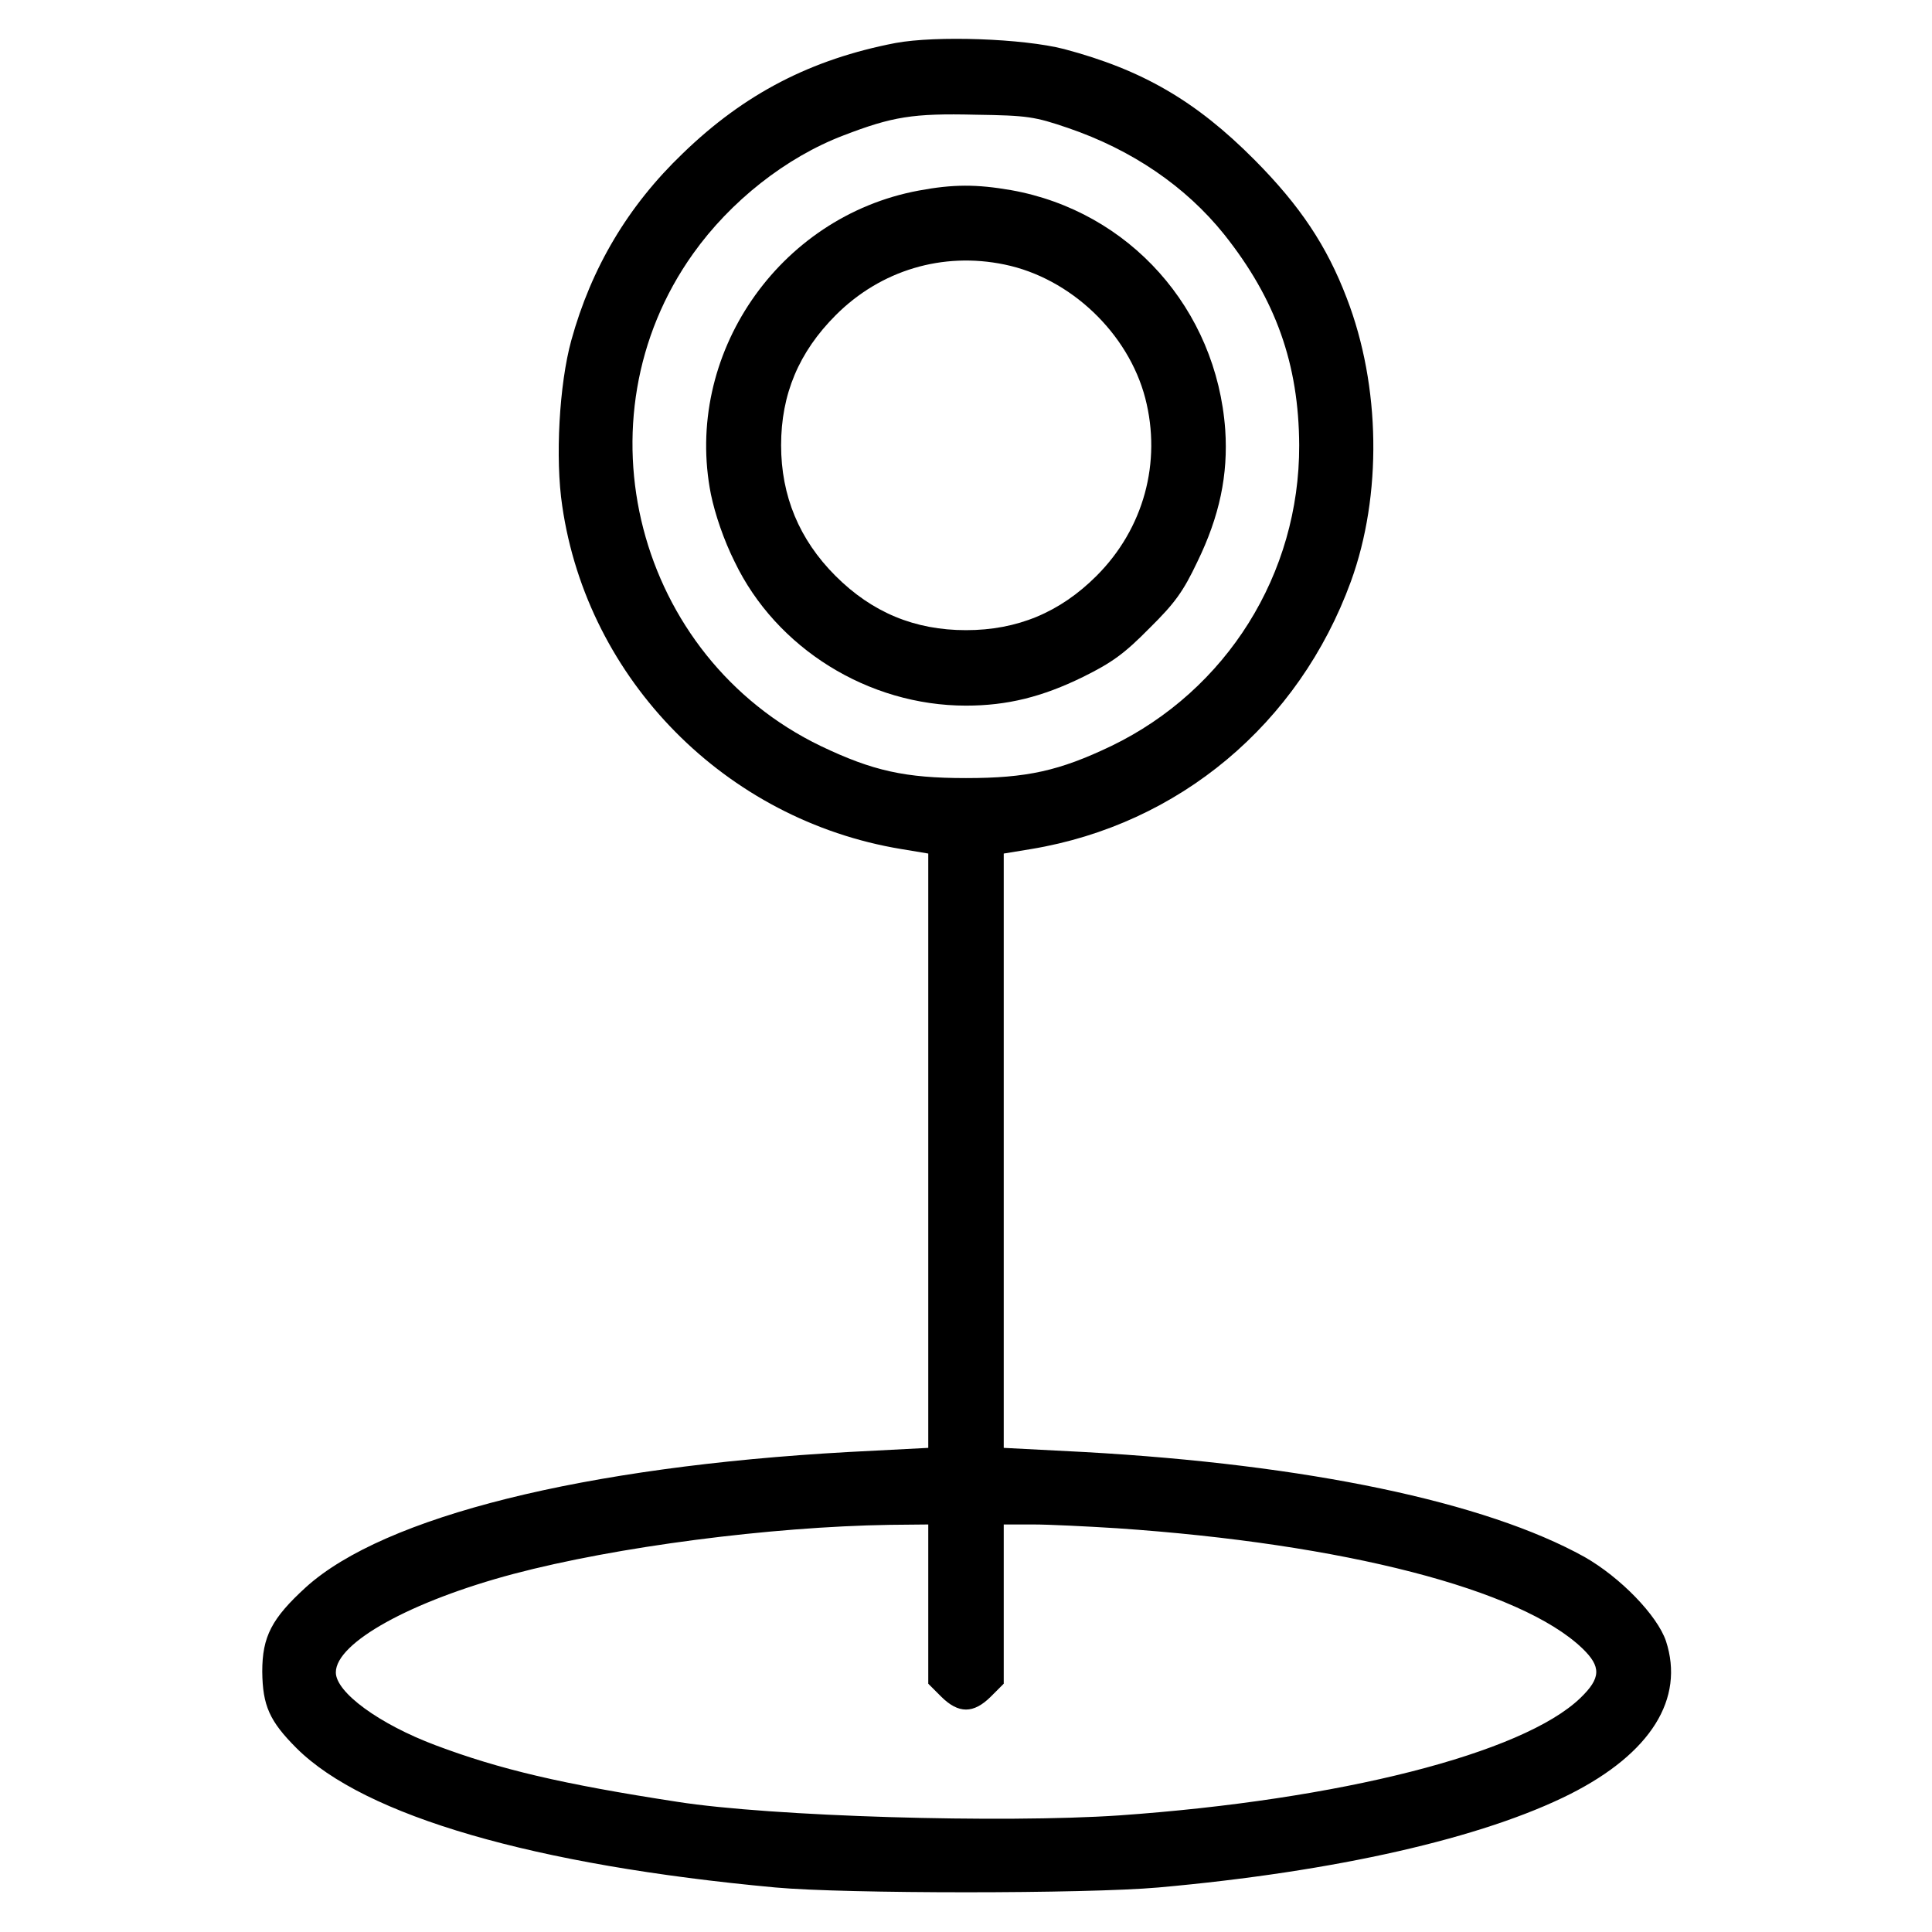
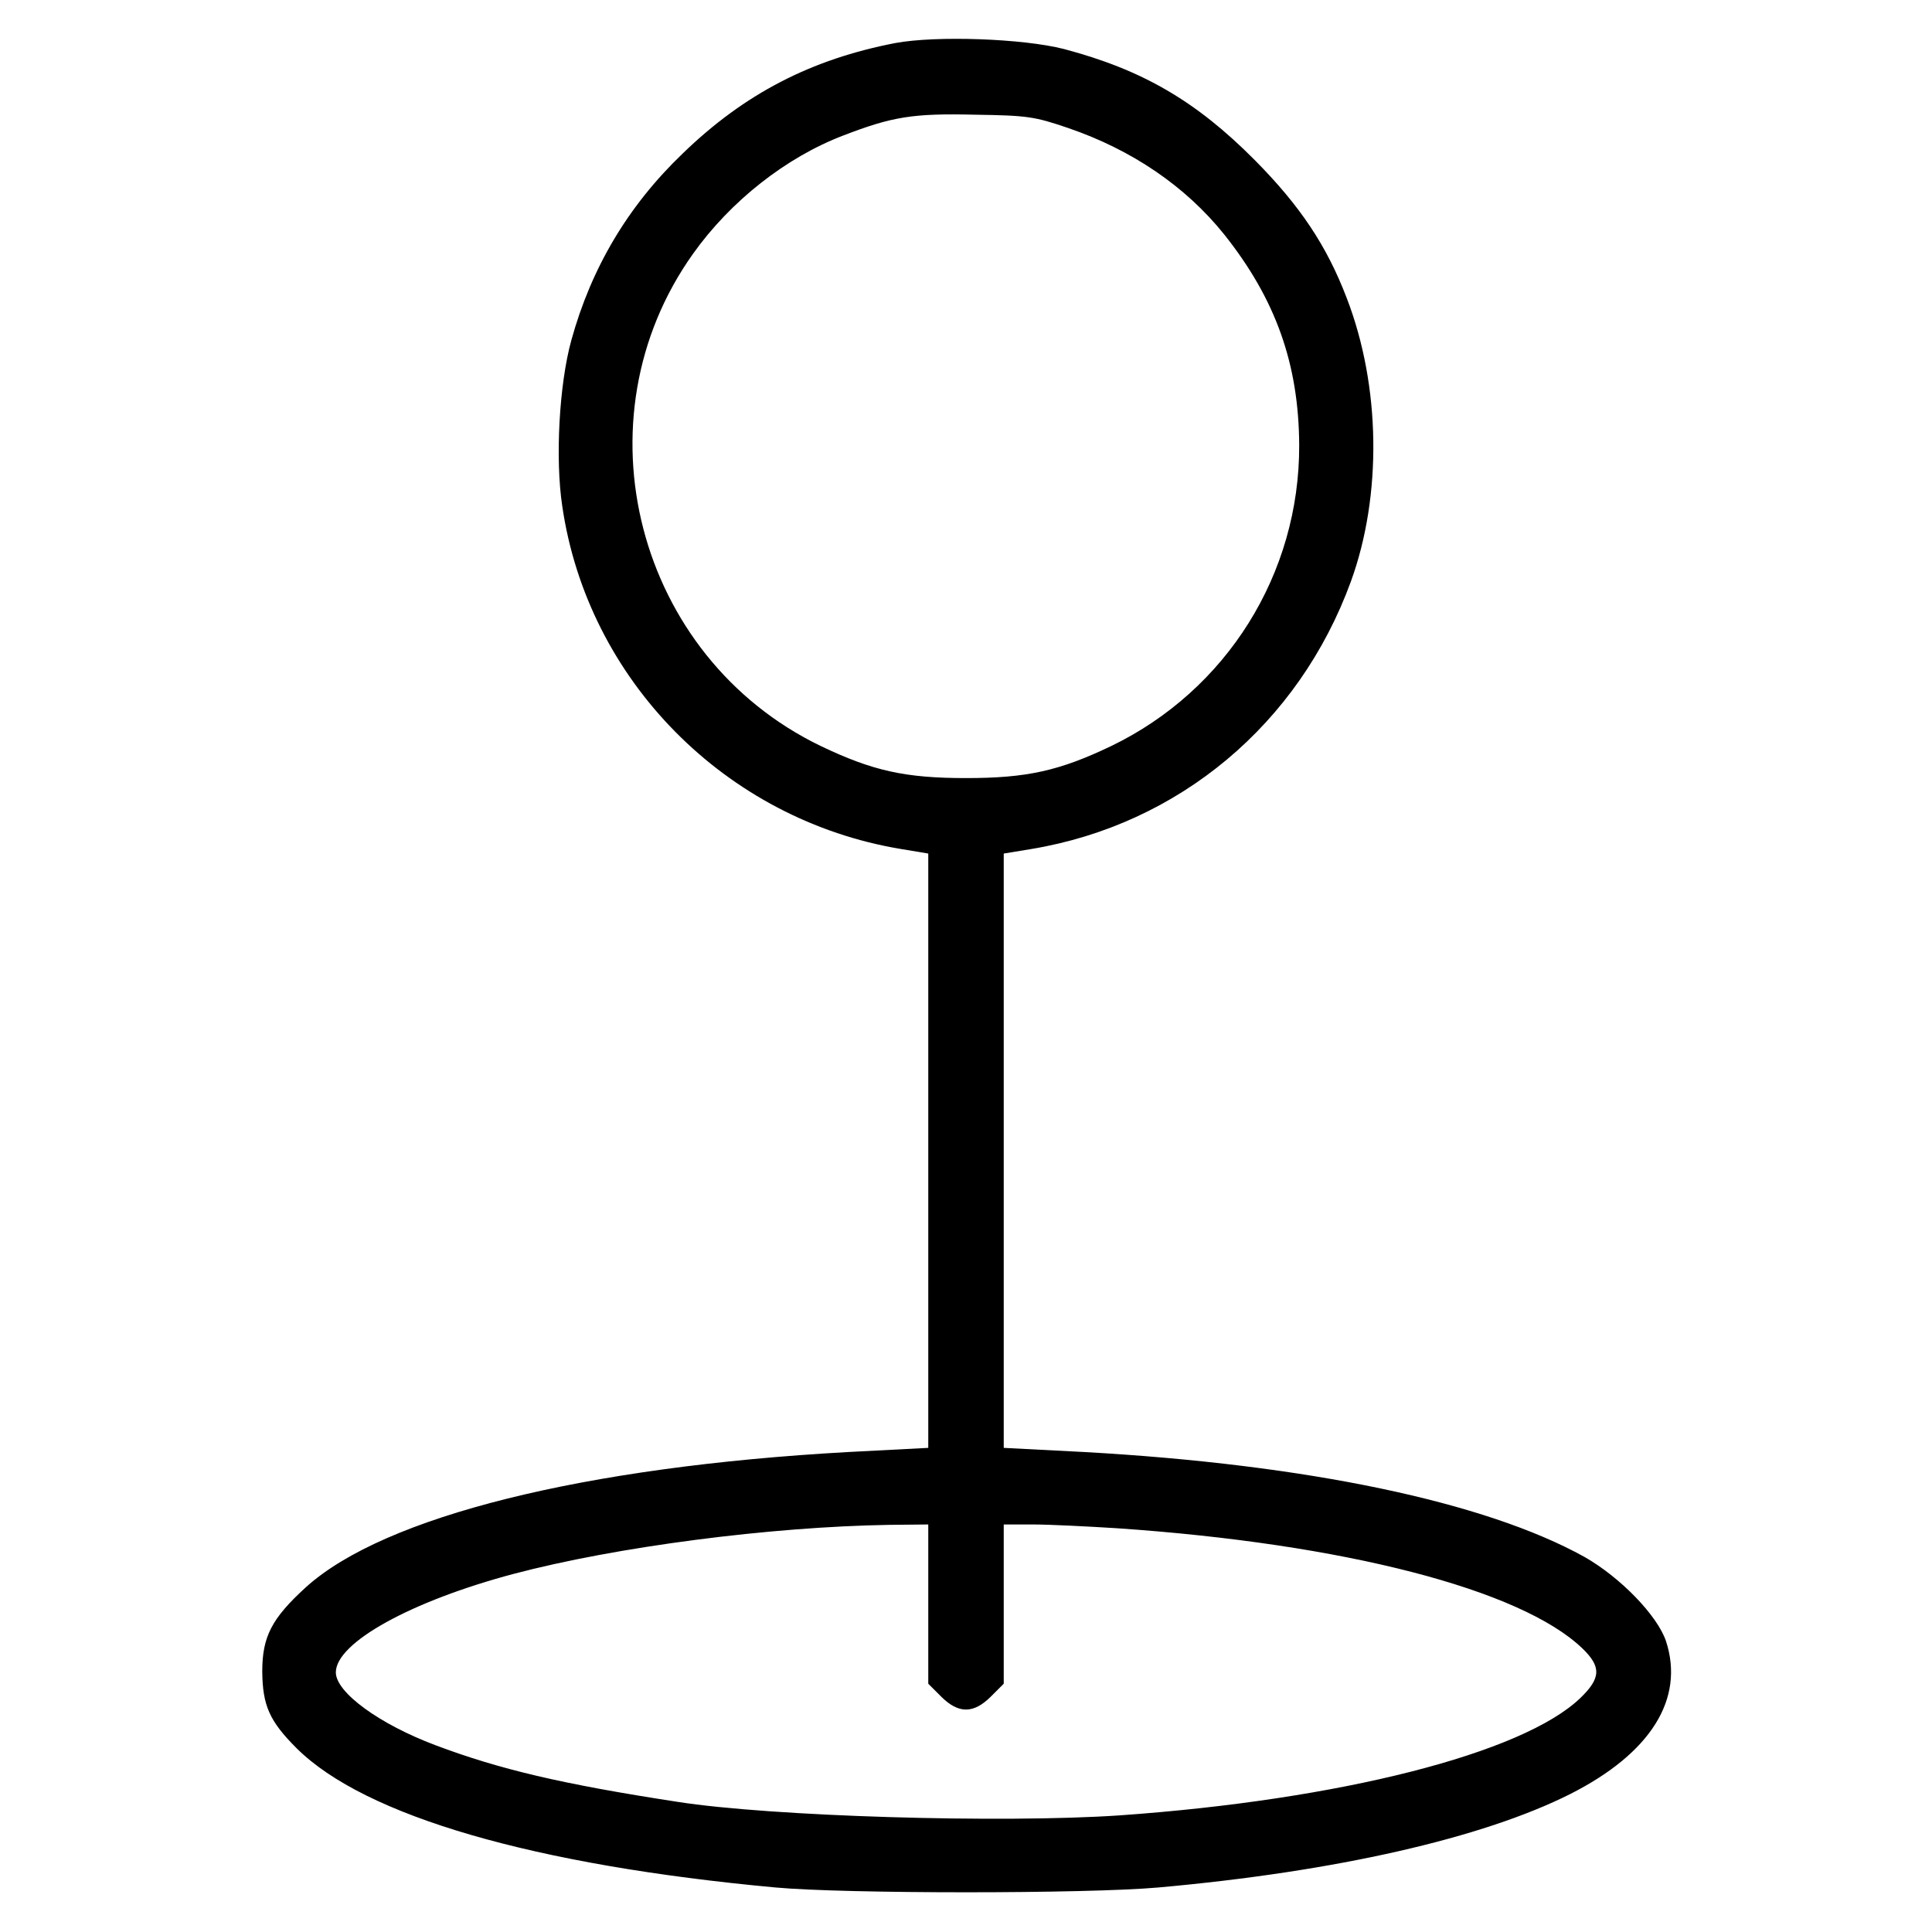
<svg xmlns="http://www.w3.org/2000/svg" version="1.0" width="682.667" height="682.667" viewBox="0 0 512 512">
  <path d="M237.3 11.4c-22.3 4.3-40 13.4-56.4 29.3-14.5 13.9-24.2 30.3-29.5 49.5-3.2 11.6-4.3 31.3-2.4 43.9 6.7 46.1 43.3 83.2 89.8 90.9l7.2 1.2v157.5l-21.2 1.1c-70.1 3.9-123 17.1-143.7 35.8-9.1 8.3-11.6 13.1-11.6 22.4.1 9 1.9 13.1 9.1 20.3 18.1 18 63 31 126.9 36.9 18.5 1.7 82.4 1.7 101.5 0 47-4.2 86-13.1 109.2-24.8 21.3-10.8 30.3-25.2 25.3-40.5-2.3-6.8-12.1-16.9-21.6-22.3-26.3-14.6-73.5-24.5-132.6-27.8l-21.3-1.1V226.2l7.3-1.2c39.1-6.5 70.9-33.1 84.7-70.9 8.3-22.8 7.9-51.8-1.1-75.1-5.3-13.9-12.4-24.5-24.4-36.6C316.9 26.7 302.7 18.5 282 13c-10.9-2.8-33.9-3.6-44.7-1.6zM283 33.9c17 5.8 31.2 15.5 41.4 28.2 13.7 17.2 19.8 34.4 19.9 55.9.1 34.1-19.2 64.9-49.8 79.7-13.8 6.6-22.4 8.5-38.5 8.5s-24.7-1.9-38.5-8.5c-48.9-23.6-65.2-86.5-33.8-130.5 9.9-13.9 24.6-25.5 39.8-31.3 13-5 18.4-5.9 35-5.5 13.8.2 15.7.5 24.5 3.5zm-37 391.2v21.1l3.4 3.4c4.6 4.6 8.6 4.6 13.2 0l3.4-3.4V404h7.8c4.2 0 14.2.5 22.2 1 60.2 4.1 107 16.2 123.3 31.8 5.1 4.9 5 7.9-.5 13.2-15.3 14.7-63.8 27-122.2 31.1-31 2.1-92.3.3-117.1-3.6-30.6-4.7-47.1-8.6-64.1-15-14.9-5.6-26.4-14-26.4-19.3 0-7.9 20-18.9 47.1-26.1 27.2-7.2 68-12.5 99.7-13l10.2-.1v21.1z" />
-   <path d="M243.5 50.5c-37.3 6.9-62.4 43.7-55.1 80.5 1.1 5.3 3.4 12.1 6.3 17.9 11 22.9 35.4 38.1 61.3 38.1 10.9 0 20.2-2.3 31-7.6 7.7-3.8 11-6.2 17.6-12.9 6.8-6.7 9-9.8 12.7-17.6 5.9-12.1 8.2-23.1 7.4-35-2.3-32-25.4-57.9-56.7-63.5-9.2-1.6-15.4-1.6-24.5.1zm22.7 19.6c17.5 3.6 32.8 18.2 37.3 35.4 4.4 17-.4 34.6-12.9 47.1-9.7 9.7-21 14.4-34.6 14.4-13.6 0-24.9-4.7-34.6-14.4-9.6-9.6-14.4-21.2-14.4-34.6 0-13.5 4.7-24.7 14.5-34.5 11.9-11.9 28.3-16.8 44.7-13.4z" />
</svg>